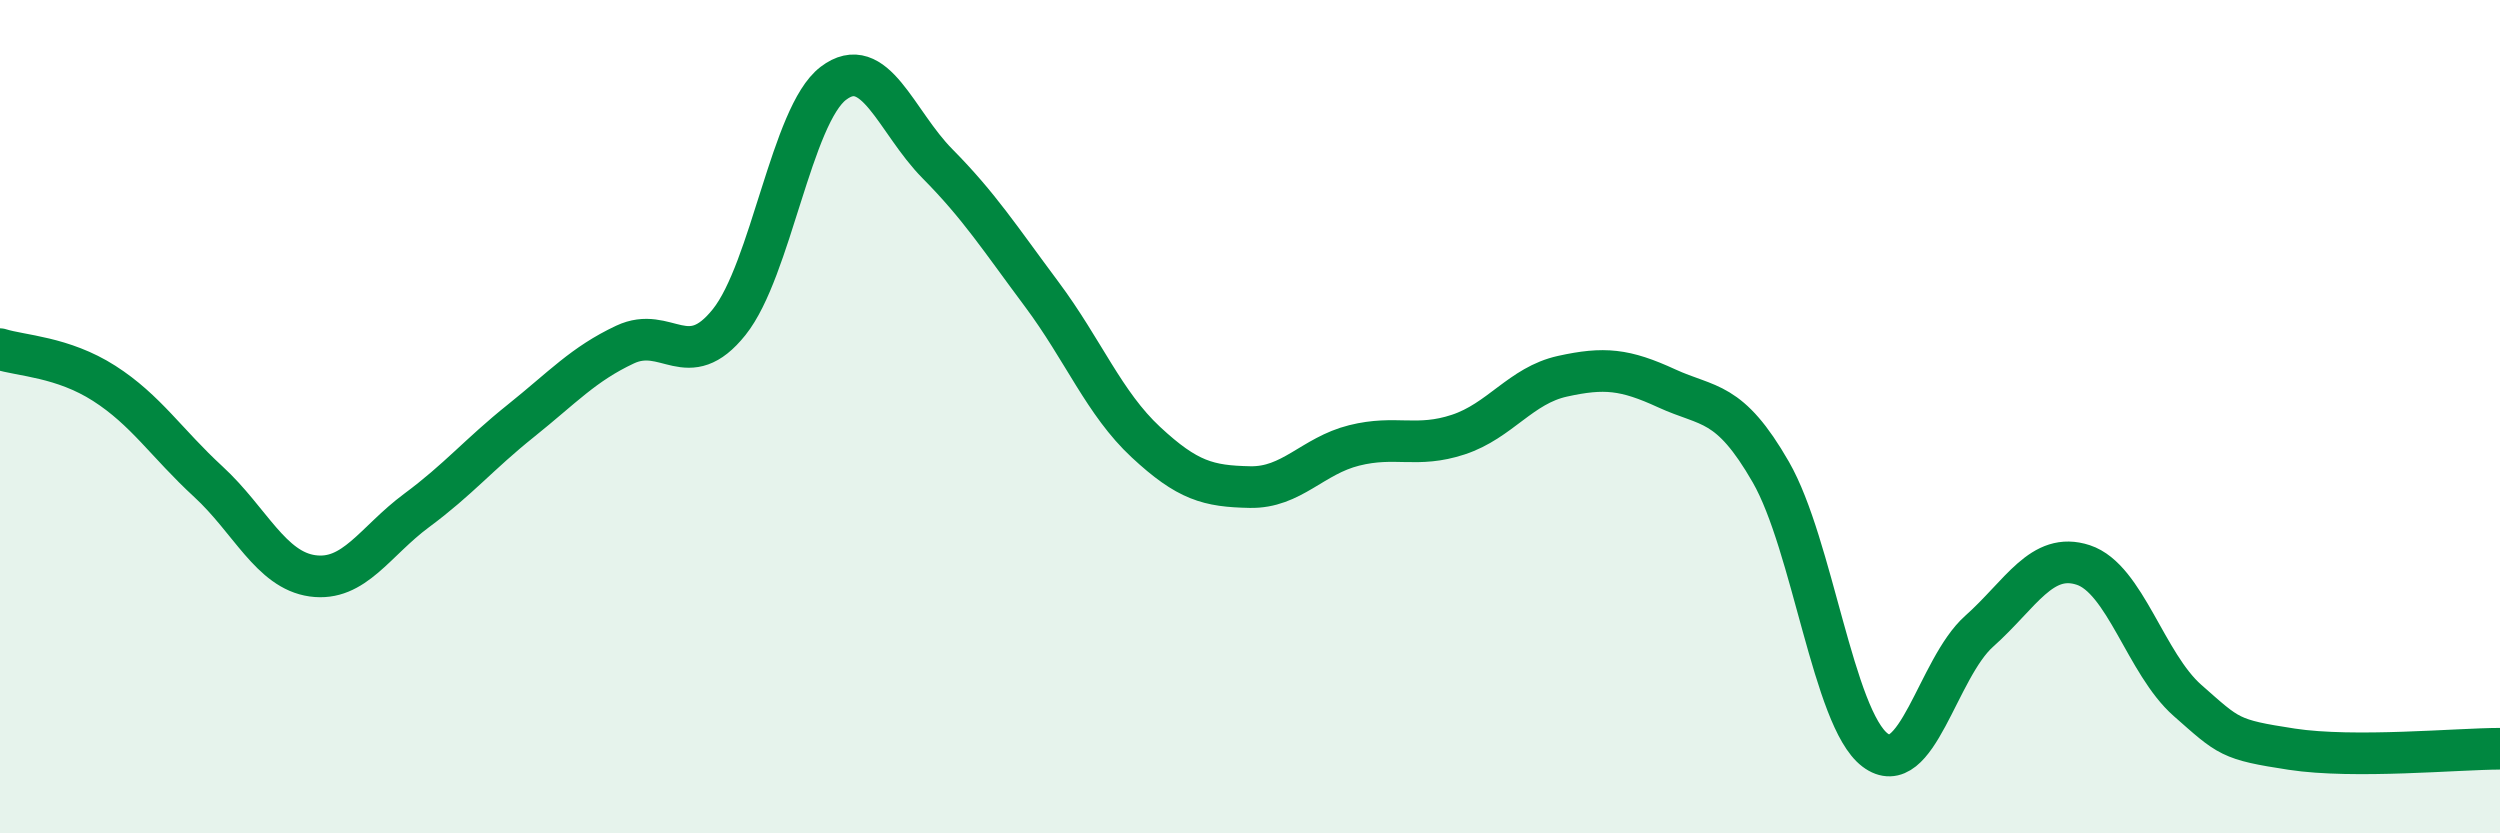
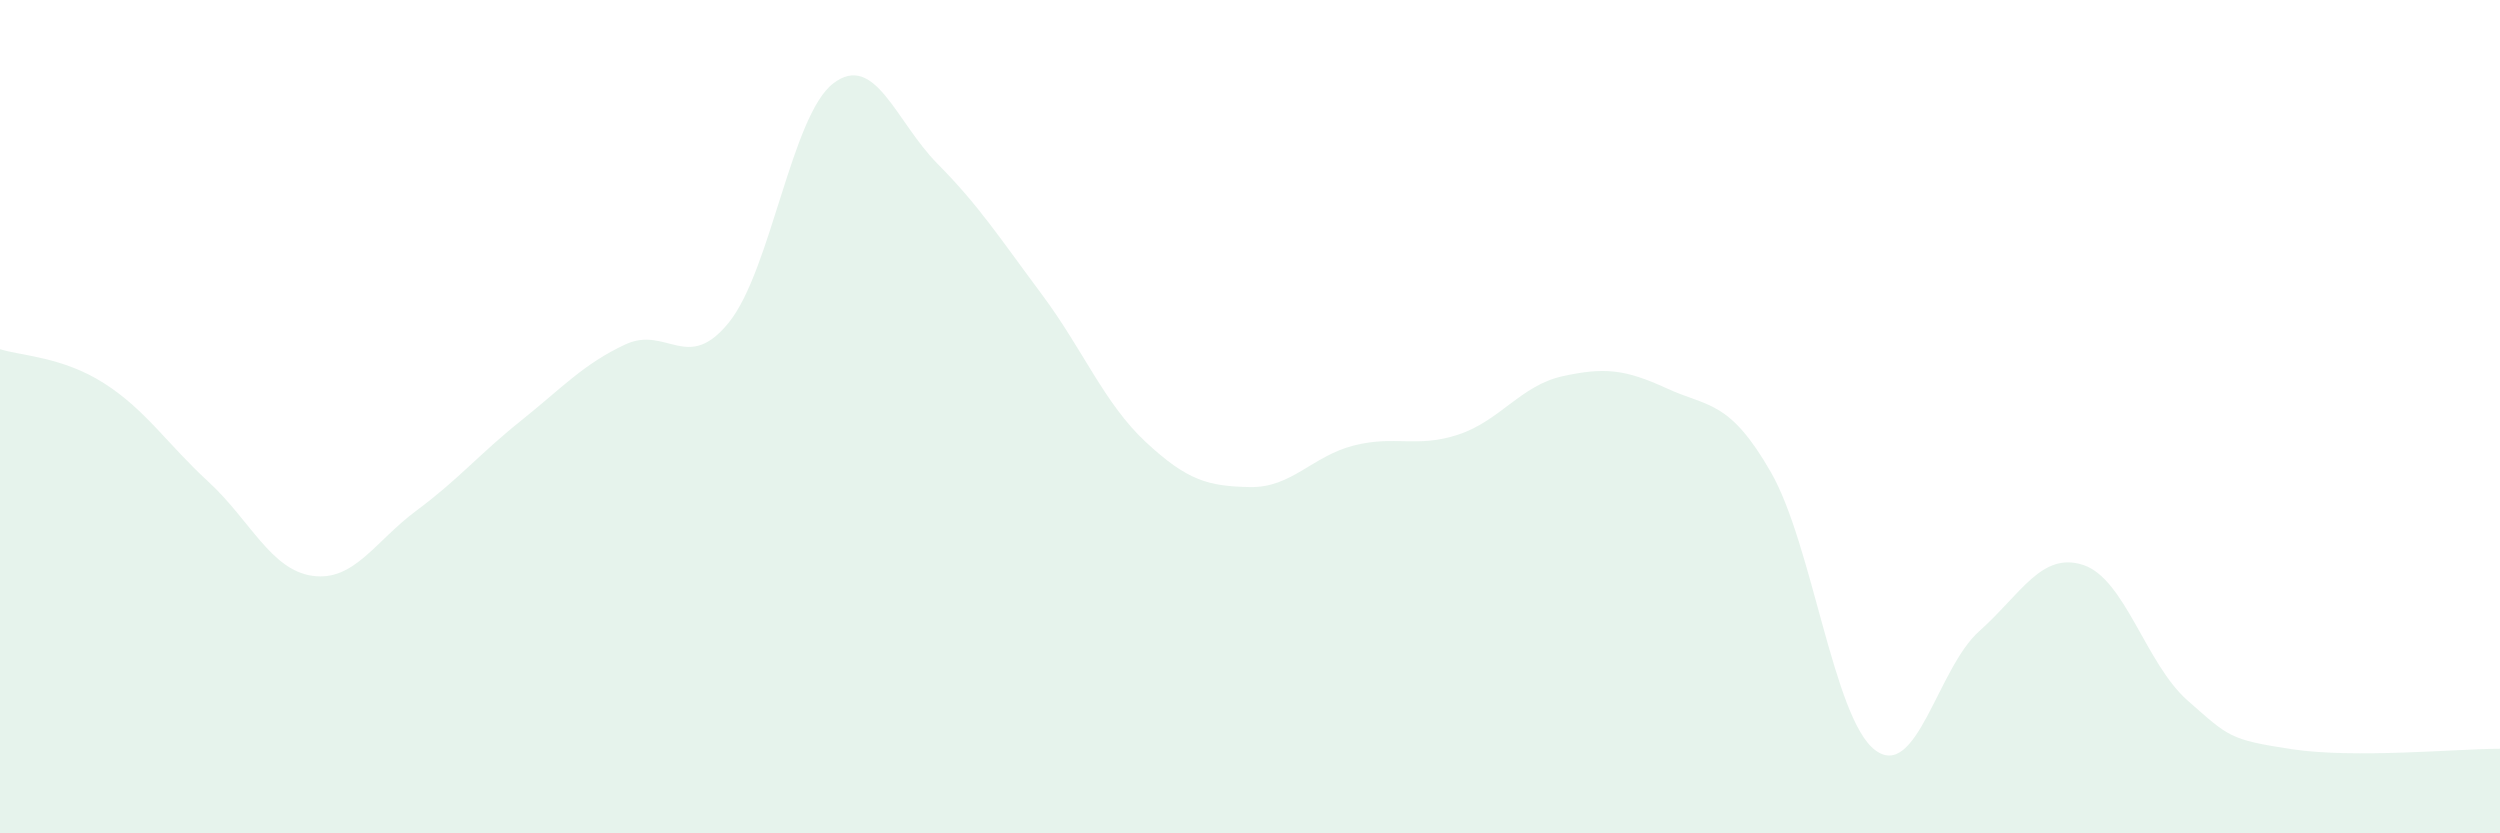
<svg xmlns="http://www.w3.org/2000/svg" width="60" height="20" viewBox="0 0 60 20">
  <path d="M 0,8.38 C 0.5,8.54 1.5,8.56 2.5,9.2 C 3.5,9.84 4,10.64 5,11.56 C 6,12.48 6.5,13.68 7.5,13.82 C 8.5,13.96 9,12.99 10,12.25 C 11,11.51 11.5,10.9 12.5,10.1 C 13.5,9.3 14,8.74 15,8.27 C 16,7.8 16.5,8.98 17.5,7.73 C 18.5,6.48 19,2.76 20,2 C 21,1.24 21.5,2.92 22.5,3.93 C 23.5,4.94 24,5.72 25,7.06 C 26,8.4 26.5,9.68 27.5,10.61 C 28.5,11.54 29,11.67 30,11.69 C 31,11.71 31.5,10.94 32.5,10.69 C 33.5,10.44 34,10.76 35,10.43 C 36,10.1 36.5,9.25 37.5,9.03 C 38.5,8.81 39,8.86 40,9.32 C 41,9.78 41.5,9.59 42.5,11.33 C 43.5,13.07 44,17.24 45,18 C 46,18.76 46.5,16.04 47.5,15.15 C 48.5,14.26 49,13.23 50,13.56 C 51,13.89 51.5,15.93 52.5,16.81 C 53.5,17.69 53.5,17.75 55,17.98 C 56.5,18.21 59,17.97 60,17.97L60 20L0 20Z" fill="#008740" opacity="0.1" stroke-linecap="round" stroke-linejoin="round" />
-   <path d="M 0,8.38 C 0.5,8.54 1.5,8.56 2.5,9.2 C 3.5,9.84 4,10.64 5,11.56 C 6,12.48 6.5,13.68 7.5,13.82 C 8.5,13.96 9,12.99 10,12.25 C 11,11.51 11.5,10.9 12.5,10.1 C 13.5,9.3 14,8.74 15,8.27 C 16,7.8 16.5,8.98 17.5,7.73 C 18.5,6.48 19,2.76 20,2 C 21,1.24 21.5,2.92 22.5,3.93 C 23.5,4.94 24,5.72 25,7.06 C 26,8.4 26.5,9.68 27.5,10.61 C 28.5,11.54 29,11.67 30,11.69 C 31,11.71 31.5,10.94 32.5,10.69 C 33.5,10.44 34,10.76 35,10.43 C 36,10.1 36.5,9.25 37.5,9.03 C 38.5,8.81 39,8.86 40,9.32 C 41,9.78 41.5,9.59 42.5,11.33 C 43.5,13.07 44,17.24 45,18 C 46,18.76 46.5,16.04 47.5,15.15 C 48.5,14.26 49,13.23 50,13.56 C 51,13.89 51.5,15.93 52.5,16.81 C 53.5,17.69 53.5,17.75 55,17.98 C 56.5,18.21 59,17.97 60,17.97" stroke="#008740" stroke-width="1" fill="none" stroke-linecap="round" stroke-linejoin="round" />
</svg>